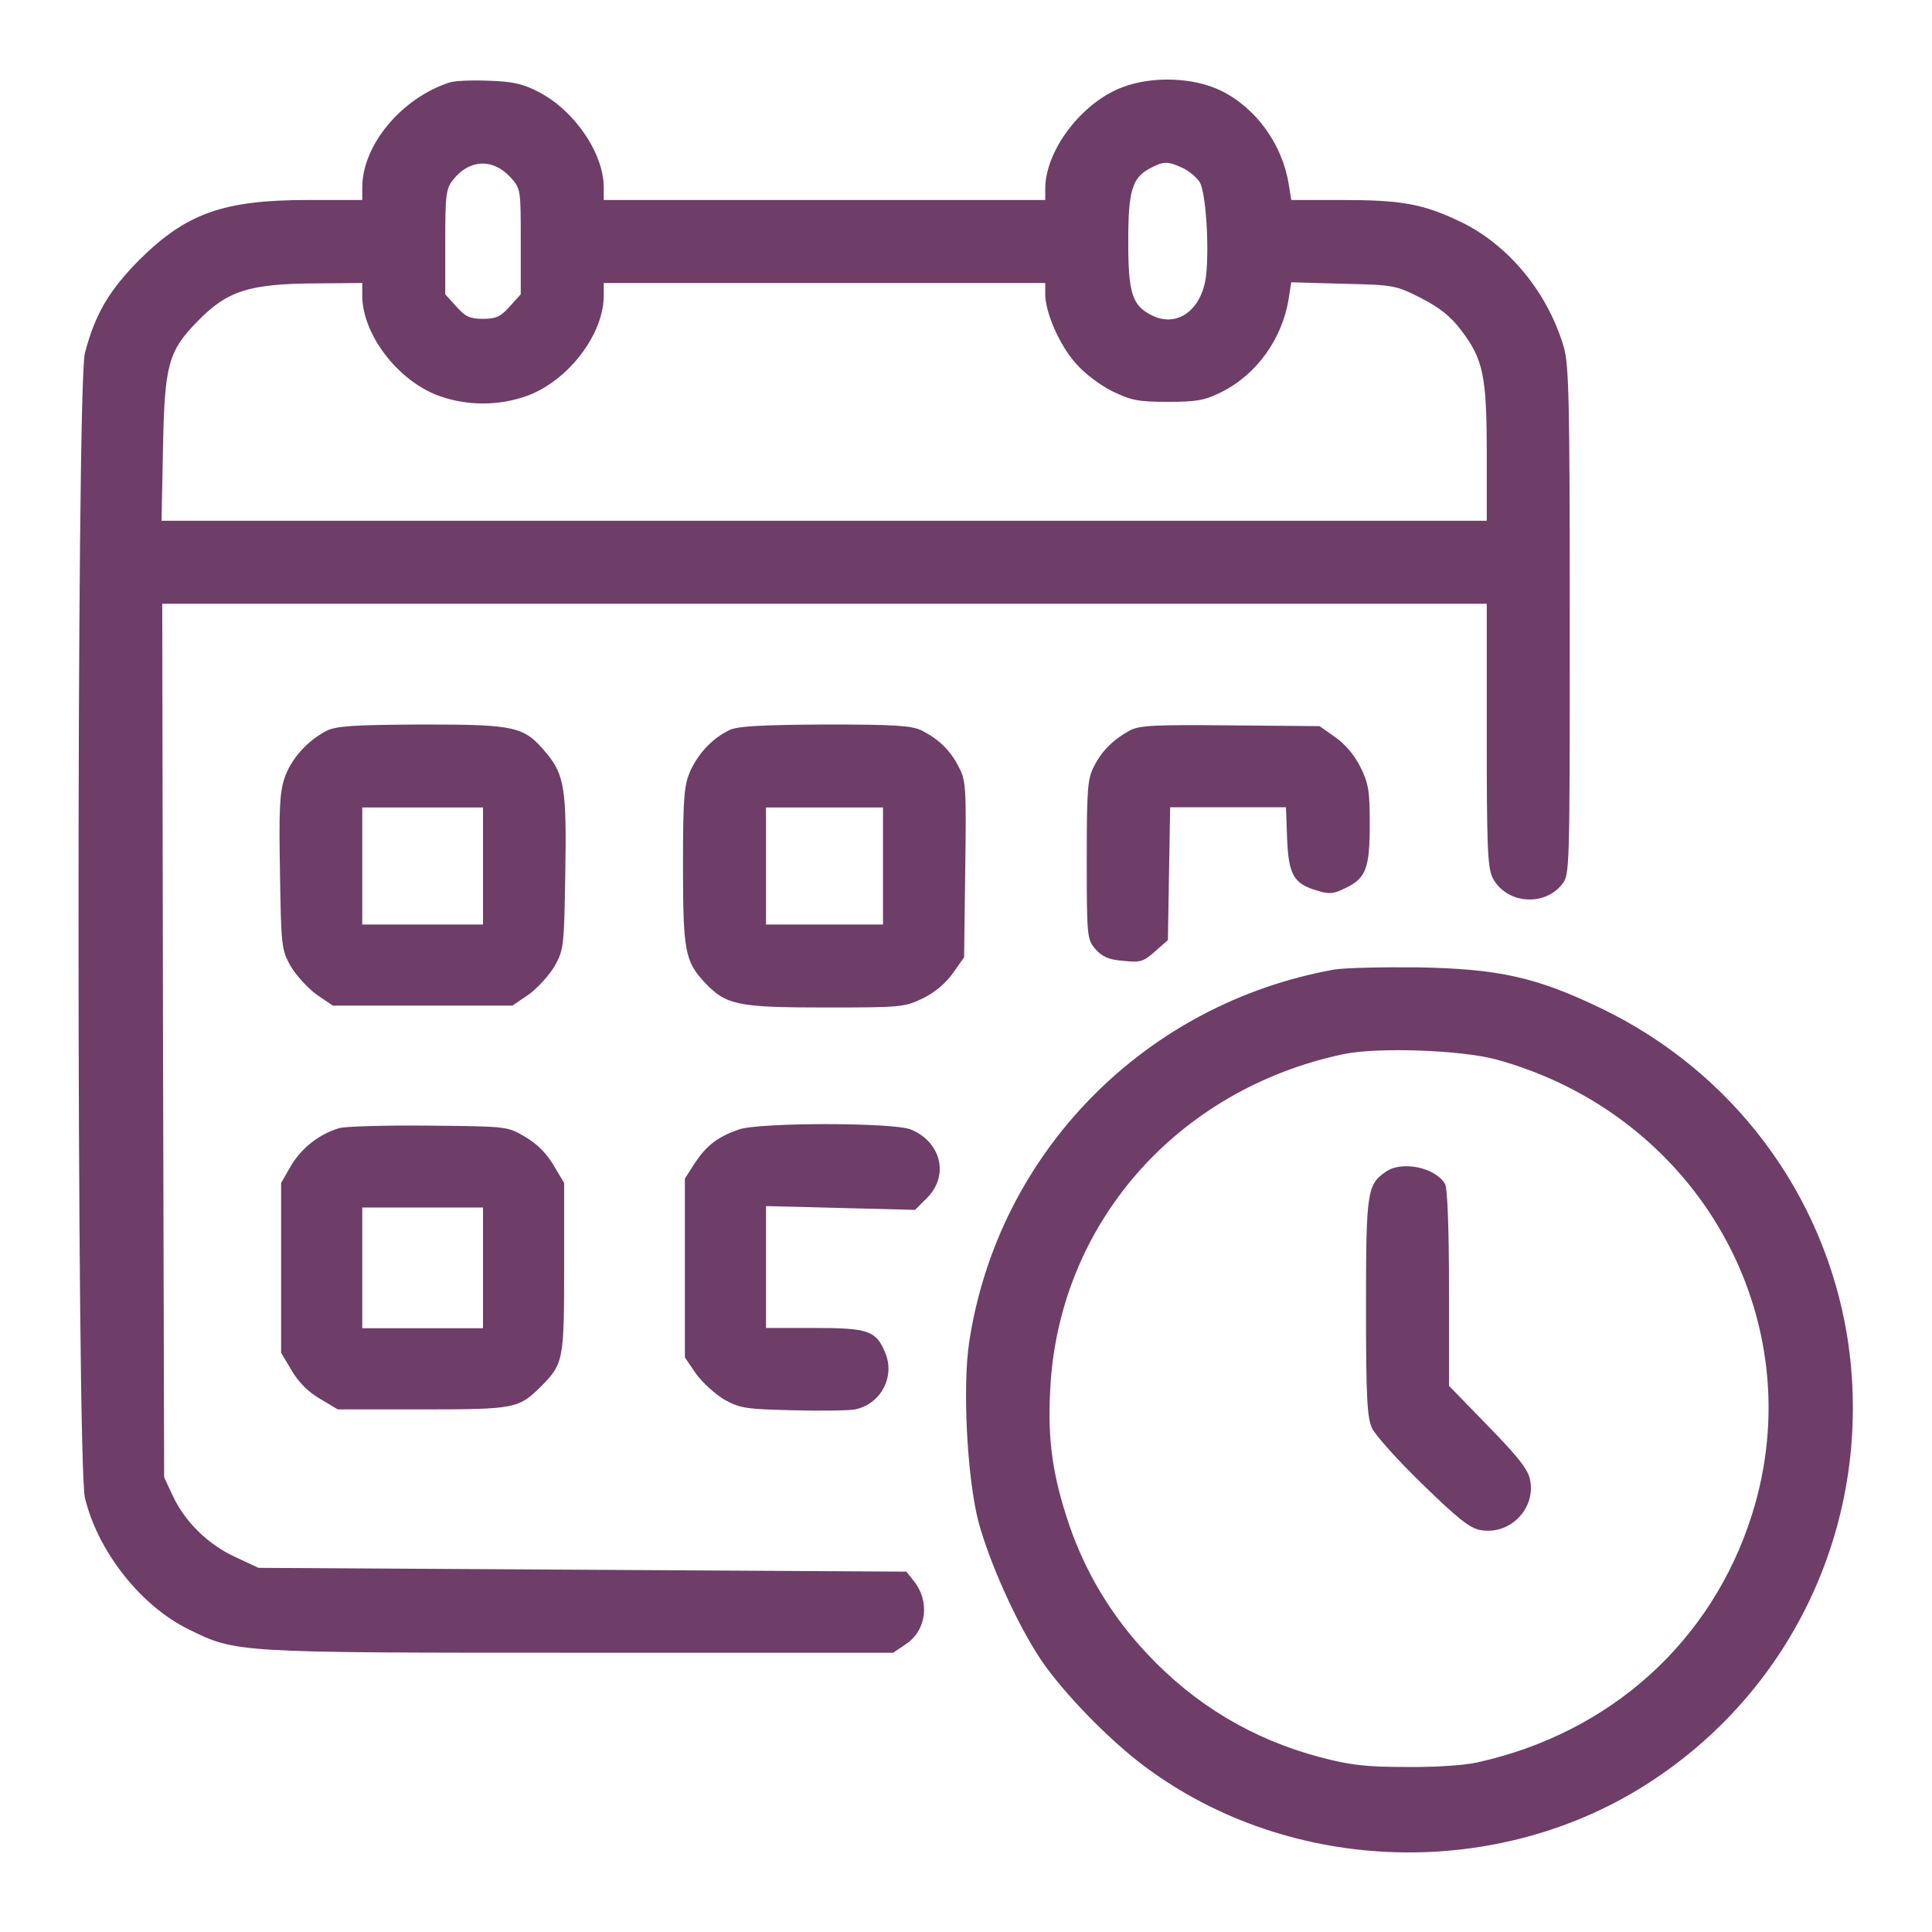
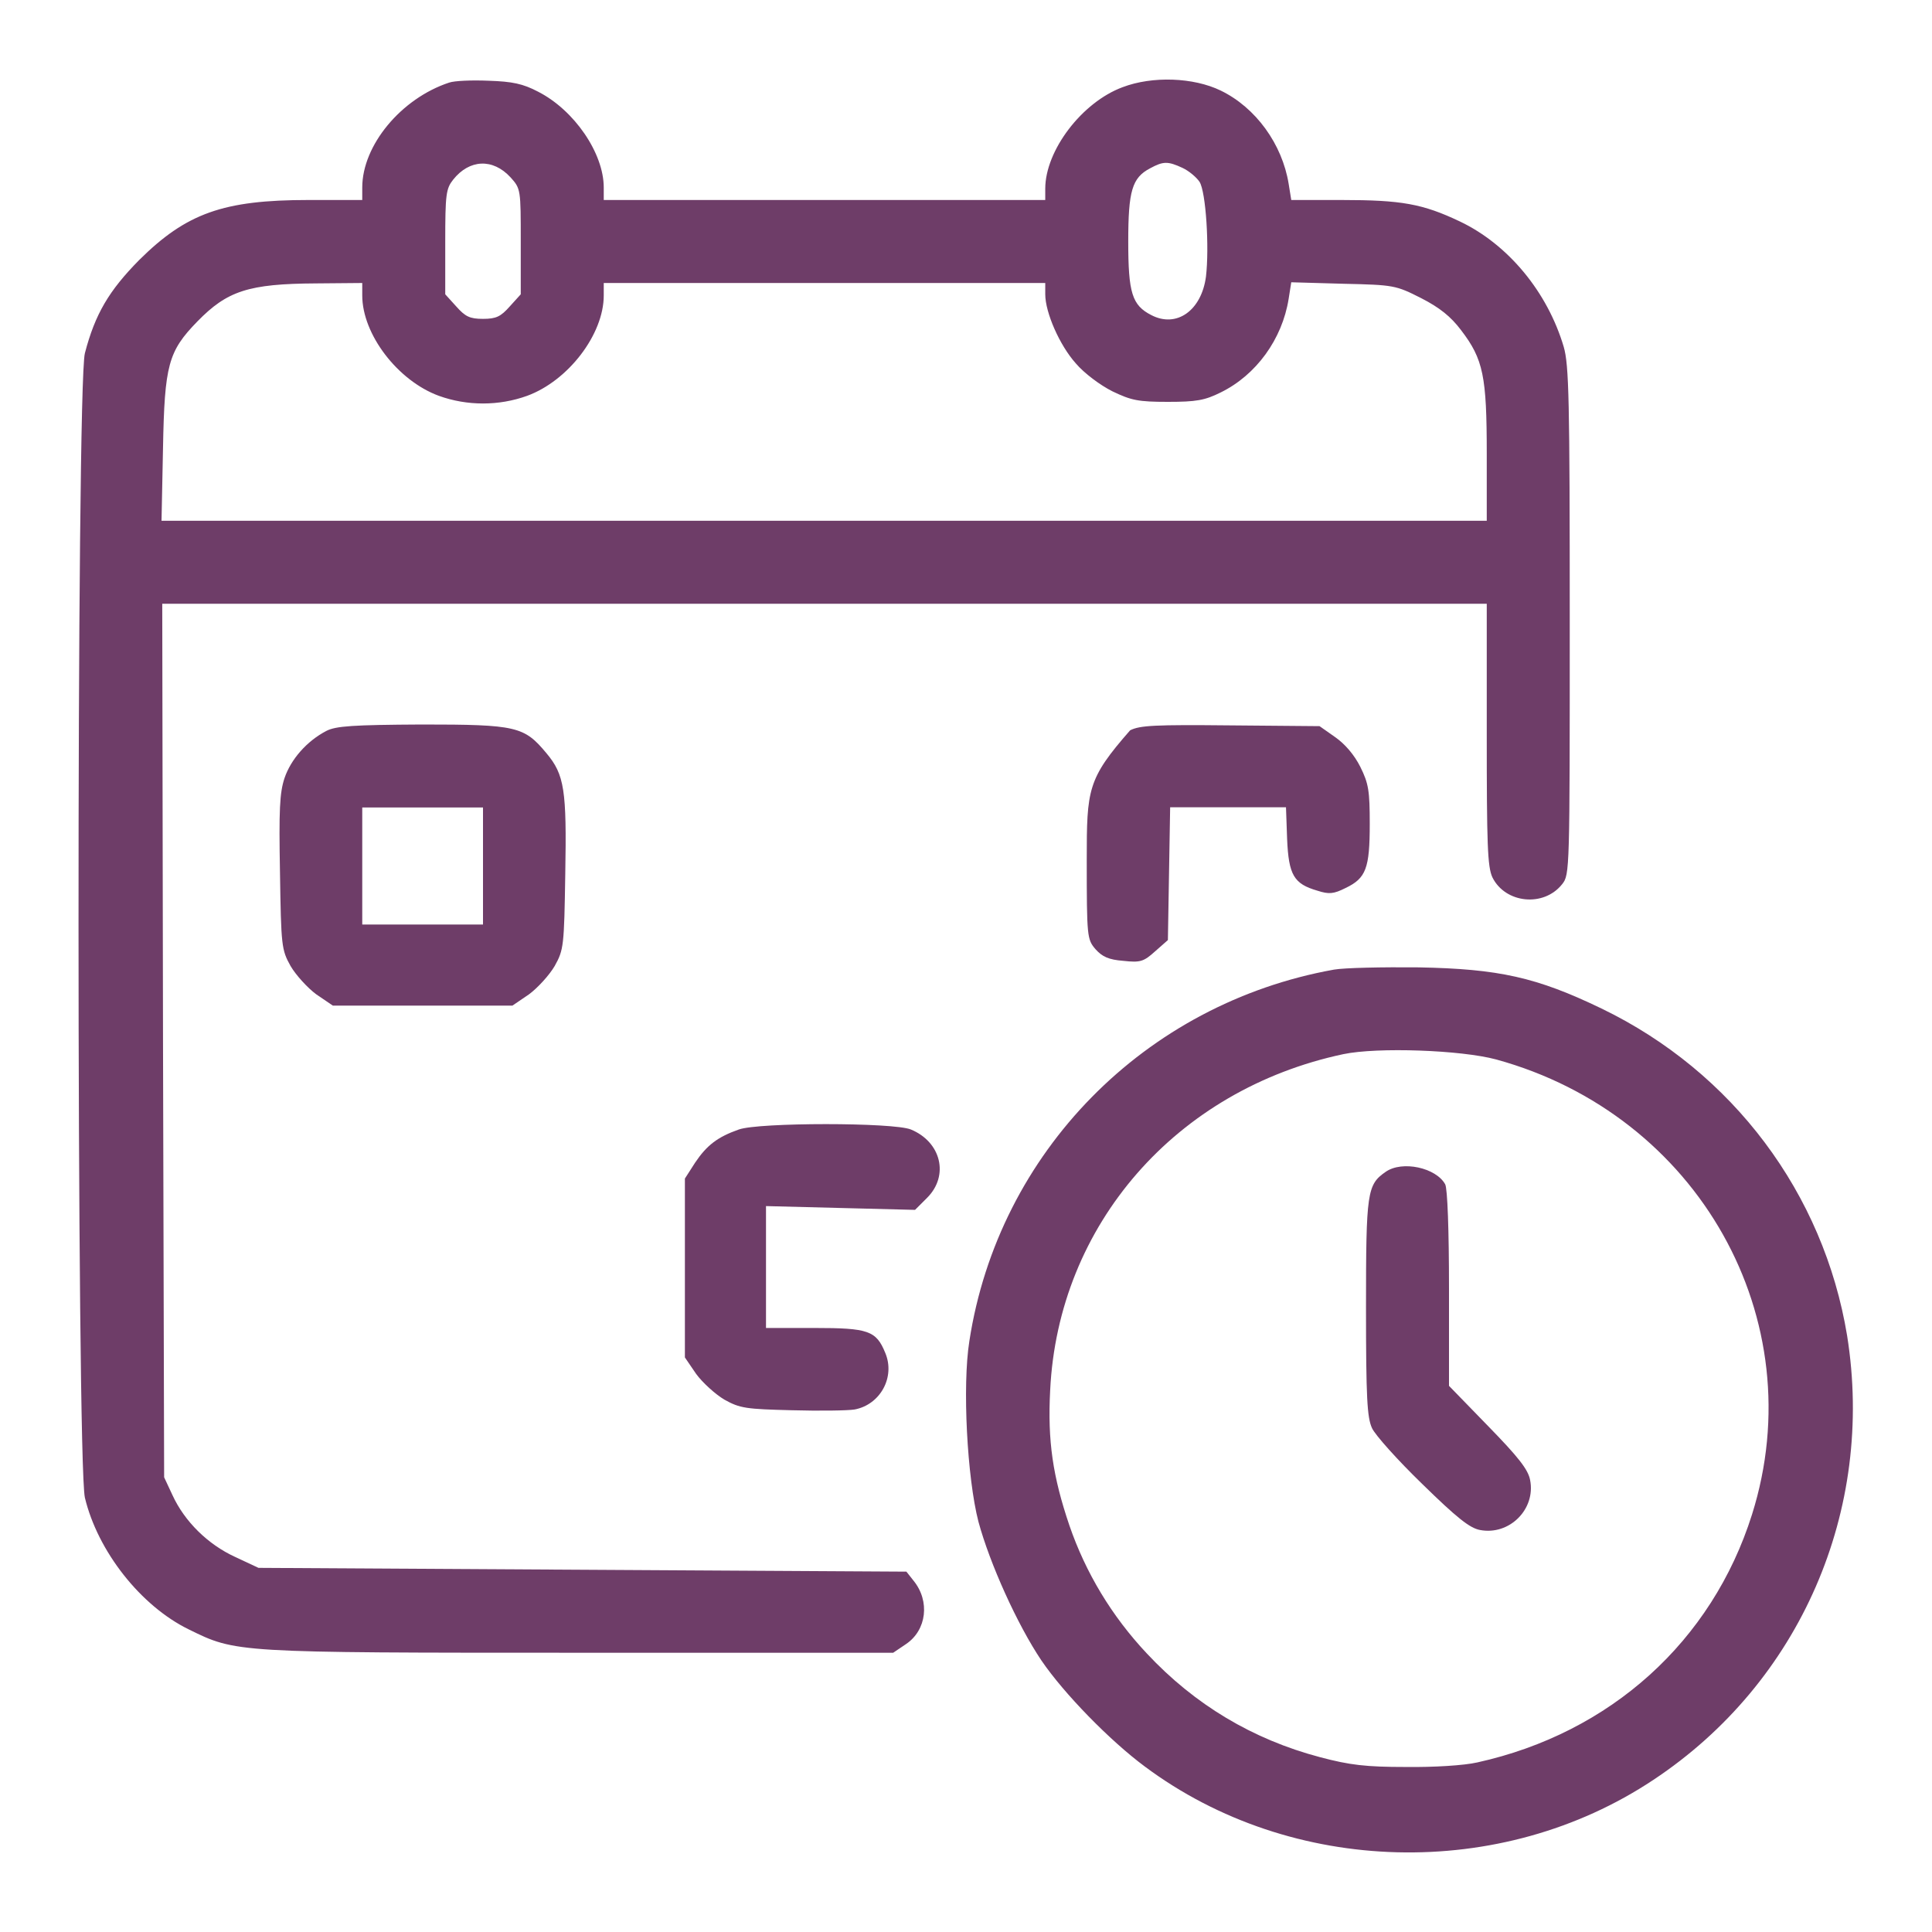
<svg xmlns="http://www.w3.org/2000/svg" width="48" height="48" viewBox="0 0 48 48" fill="none">
  <path d="M11.156 2.053C9.966 2.447 9 3.609 9 4.659V4.969H7.659C5.55 4.969 4.631 5.297 3.459 6.459C2.709 7.219 2.363 7.8 2.109 8.775C1.894 9.6 1.903 36.3 2.109 37.209C2.428 38.541 3.497 39.9 4.688 40.481C5.869 41.062 5.822 41.062 14.4 41.062H22.191L22.509 40.847C23.025 40.5 23.109 39.778 22.697 39.272L22.519 39.047L14.466 39L6.422 38.953L5.841 38.681C5.166 38.372 4.584 37.8 4.284 37.144L4.078 36.703L4.05 25.847L4.031 15H20.484H36.938V18.244C36.938 20.972 36.956 21.534 37.078 21.797C37.397 22.444 38.353 22.547 38.812 21.966C39 21.731 39 21.628 39 15.422C39 9.938 38.981 9.066 38.85 8.616C38.447 7.256 37.472 6.075 36.272 5.503C35.344 5.062 34.819 4.969 33.328 4.969H32.081L32.016 4.566C31.856 3.581 31.2 2.672 30.328 2.25C29.653 1.922 28.631 1.884 27.891 2.166C26.878 2.541 25.969 3.741 25.969 4.688V4.969H20.484H15V4.659C15 3.806 14.269 2.737 13.369 2.278C12.994 2.081 12.731 2.025 12.141 2.006C11.728 1.988 11.287 2.006 11.156 2.053ZM12.684 4.406C12.938 4.688 12.938 4.706 12.938 6V7.312L12.666 7.612C12.441 7.866 12.328 7.922 12 7.922C11.672 7.922 11.559 7.866 11.334 7.612L11.062 7.312V6.009C11.062 4.828 11.081 4.688 11.259 4.463C11.662 3.956 12.244 3.928 12.684 4.406ZM29.381 4.172C29.541 4.247 29.728 4.406 29.803 4.519C29.962 4.772 30.047 6.15 29.962 6.872C29.85 7.716 29.231 8.156 28.603 7.828C28.125 7.584 28.031 7.275 28.031 6C28.031 4.744 28.125 4.416 28.575 4.181C28.903 4.003 29.016 4.003 29.381 4.172ZM9 7.341C9 8.306 9.881 9.459 10.903 9.834C11.606 10.088 12.394 10.088 13.097 9.834C14.119 9.459 15 8.306 15 7.341V7.031H20.484H25.969V7.312C25.969 7.763 26.325 8.578 26.728 9.028C26.934 9.272 27.337 9.572 27.637 9.722C28.106 9.947 28.275 9.984 29.016 9.984C29.719 9.984 29.934 9.947 30.328 9.75C31.209 9.319 31.856 8.428 32.016 7.425L32.081 7.013L33.375 7.05C34.631 7.078 34.678 7.088 35.306 7.406C35.766 7.641 36.047 7.866 36.3 8.203C36.853 8.925 36.938 9.347 36.938 11.269V12.938H20.475H4.013L4.05 11.128C4.088 9.066 4.181 8.728 4.903 7.987C5.644 7.228 6.169 7.05 7.856 7.041L9 7.031V7.341Z" fill="#6E3D68" />
  <path d="M8.109 18.159C7.622 18.413 7.228 18.863 7.069 19.331C6.947 19.697 6.928 20.128 6.956 21.675C6.984 23.503 6.994 23.597 7.219 24C7.35 24.225 7.641 24.544 7.856 24.703L8.269 24.984H10.5H12.731L13.144 24.703C13.359 24.544 13.65 24.225 13.781 24C14.006 23.597 14.016 23.503 14.044 21.712C14.081 19.631 14.025 19.247 13.575 18.712C13.022 18.047 12.834 18 10.481 18C8.766 18.009 8.344 18.038 8.109 18.159ZM12 21.516V22.969H10.5H9V21.516V20.062H10.5H12V21.516Z" fill="#6E3D68" />
-   <path d="M18.141 18.131C17.728 18.319 17.363 18.694 17.156 19.144C16.997 19.5 16.969 19.772 16.969 21.497C16.969 23.616 17.016 23.887 17.512 24.413C18.038 24.966 18.309 25.031 20.494 25.031C22.416 25.031 22.472 25.022 22.941 24.797C23.241 24.647 23.512 24.413 23.681 24.169L23.953 23.784L23.981 21.6C24.009 19.584 24 19.387 23.822 19.059C23.616 18.647 23.325 18.366 22.903 18.15C22.65 18.028 22.256 18 20.512 18C18.984 18.009 18.347 18.038 18.141 18.131ZM21.938 21.516V22.969H20.484H19.031V21.516V20.062H20.484H21.938V21.516Z" fill="#6E3D68" />
-   <path d="M28.078 18.144C27.666 18.369 27.375 18.65 27.178 19.044C27.019 19.353 27 19.606 27 21.359C27 23.281 27.009 23.337 27.216 23.581C27.384 23.769 27.544 23.844 27.909 23.872C28.331 23.919 28.416 23.891 28.697 23.637L29.016 23.356L29.044 21.706L29.072 20.056H30.516H31.95L31.978 20.844C32.016 21.744 32.147 21.959 32.728 22.128C33.019 22.222 33.131 22.212 33.431 22.062C33.938 21.819 34.031 21.575 34.031 20.469C34.031 19.653 34.003 19.466 33.797 19.053C33.647 18.753 33.413 18.481 33.169 18.312L32.784 18.041L30.572 18.022C28.688 18.003 28.322 18.022 28.078 18.144Z" fill="#6E3D68" />
+   <path d="M28.078 18.144C27.019 19.353 27 19.606 27 21.359C27 23.281 27.009 23.337 27.216 23.581C27.384 23.769 27.544 23.844 27.909 23.872C28.331 23.919 28.416 23.891 28.697 23.637L29.016 23.356L29.044 21.706L29.072 20.056H30.516H31.95L31.978 20.844C32.016 21.744 32.147 21.959 32.728 22.128C33.019 22.222 33.131 22.212 33.431 22.062C33.938 21.819 34.031 21.575 34.031 20.469C34.031 19.653 34.003 19.466 33.797 19.053C33.647 18.753 33.413 18.481 33.169 18.312L32.784 18.041L30.572 18.022C28.688 18.003 28.322 18.022 28.078 18.144Z" fill="#6E3D68" />
  <path d="M33.141 24.09C28.444 24.934 24.806 28.628 24.084 33.315C23.906 34.431 24.028 36.718 24.309 37.806C24.591 38.847 25.275 40.365 25.875 41.256C26.438 42.081 27.572 43.243 28.444 43.89C32.091 46.609 37.294 46.74 41.081 44.218C44.728 41.8 46.584 37.515 45.891 33.184C45.309 29.65 43.05 26.631 39.788 25.056C38.175 24.278 37.238 24.072 35.25 24.034C34.35 24.025 33.403 24.044 33.141 24.09ZM37.172 26.322C42.197 27.7 45.056 32.781 43.528 37.628C42.534 40.778 40.013 43.056 36.703 43.787C36.375 43.862 35.625 43.909 34.922 43.9C33.938 43.9 33.534 43.853 32.794 43.656C31.125 43.215 29.681 42.353 28.491 41.078C27.619 40.15 26.972 39.072 26.569 37.9C26.156 36.681 26.025 35.8 26.091 34.544C26.288 30.428 29.222 27.072 33.375 26.19C34.228 26.012 36.3 26.087 37.172 26.322Z" fill="#6E3D68" />
  <path d="M34.425 29.115C33.966 29.434 33.938 29.612 33.938 32.481C33.938 34.731 33.966 35.218 34.087 35.481C34.163 35.65 34.725 36.278 35.334 36.868C36.197 37.712 36.516 37.965 36.769 38.012C37.5 38.153 38.156 37.496 38.016 36.775C37.969 36.512 37.725 36.203 36.975 35.434L36 34.431V32.022C36 30.55 35.962 29.537 35.906 29.425C35.681 29.012 34.837 28.825 34.425 29.115Z" fill="#6E3D68" />
-   <path d="M8.419 28.031C7.922 28.181 7.5 28.519 7.237 28.95L6.984 29.391V31.5V33.609L7.247 34.05C7.416 34.341 7.659 34.584 7.95 34.753L8.391 35.016H10.5C12.797 35.016 12.881 34.997 13.444 34.444C13.997 33.881 14.016 33.797 14.016 31.5V29.391L13.753 28.95C13.584 28.659 13.341 28.416 13.05 28.247C12.609 27.984 12.609 27.984 10.641 27.966C9.553 27.956 8.559 27.984 8.419 28.031ZM12 31.5V33H10.5H9V31.5V30H10.5H12V31.5Z" fill="#6E3D68" />
  <path d="M18.356 28.062C17.822 28.25 17.559 28.456 17.269 28.887L17.016 29.281V31.503V33.725L17.297 34.137C17.456 34.353 17.775 34.643 18 34.775C18.384 34.99 18.544 35.009 19.669 35.037C20.353 35.056 21.056 35.047 21.234 35.018C21.872 34.897 22.247 34.212 21.994 33.612C21.769 33.059 21.572 32.993 20.231 32.993H19.031V31.484V29.965L20.878 30.012L22.734 30.059L23.034 29.759C23.587 29.206 23.381 28.372 22.631 28.062C22.2 27.884 18.853 27.884 18.356 28.062Z" fill="#6E3D68" />
</svg>